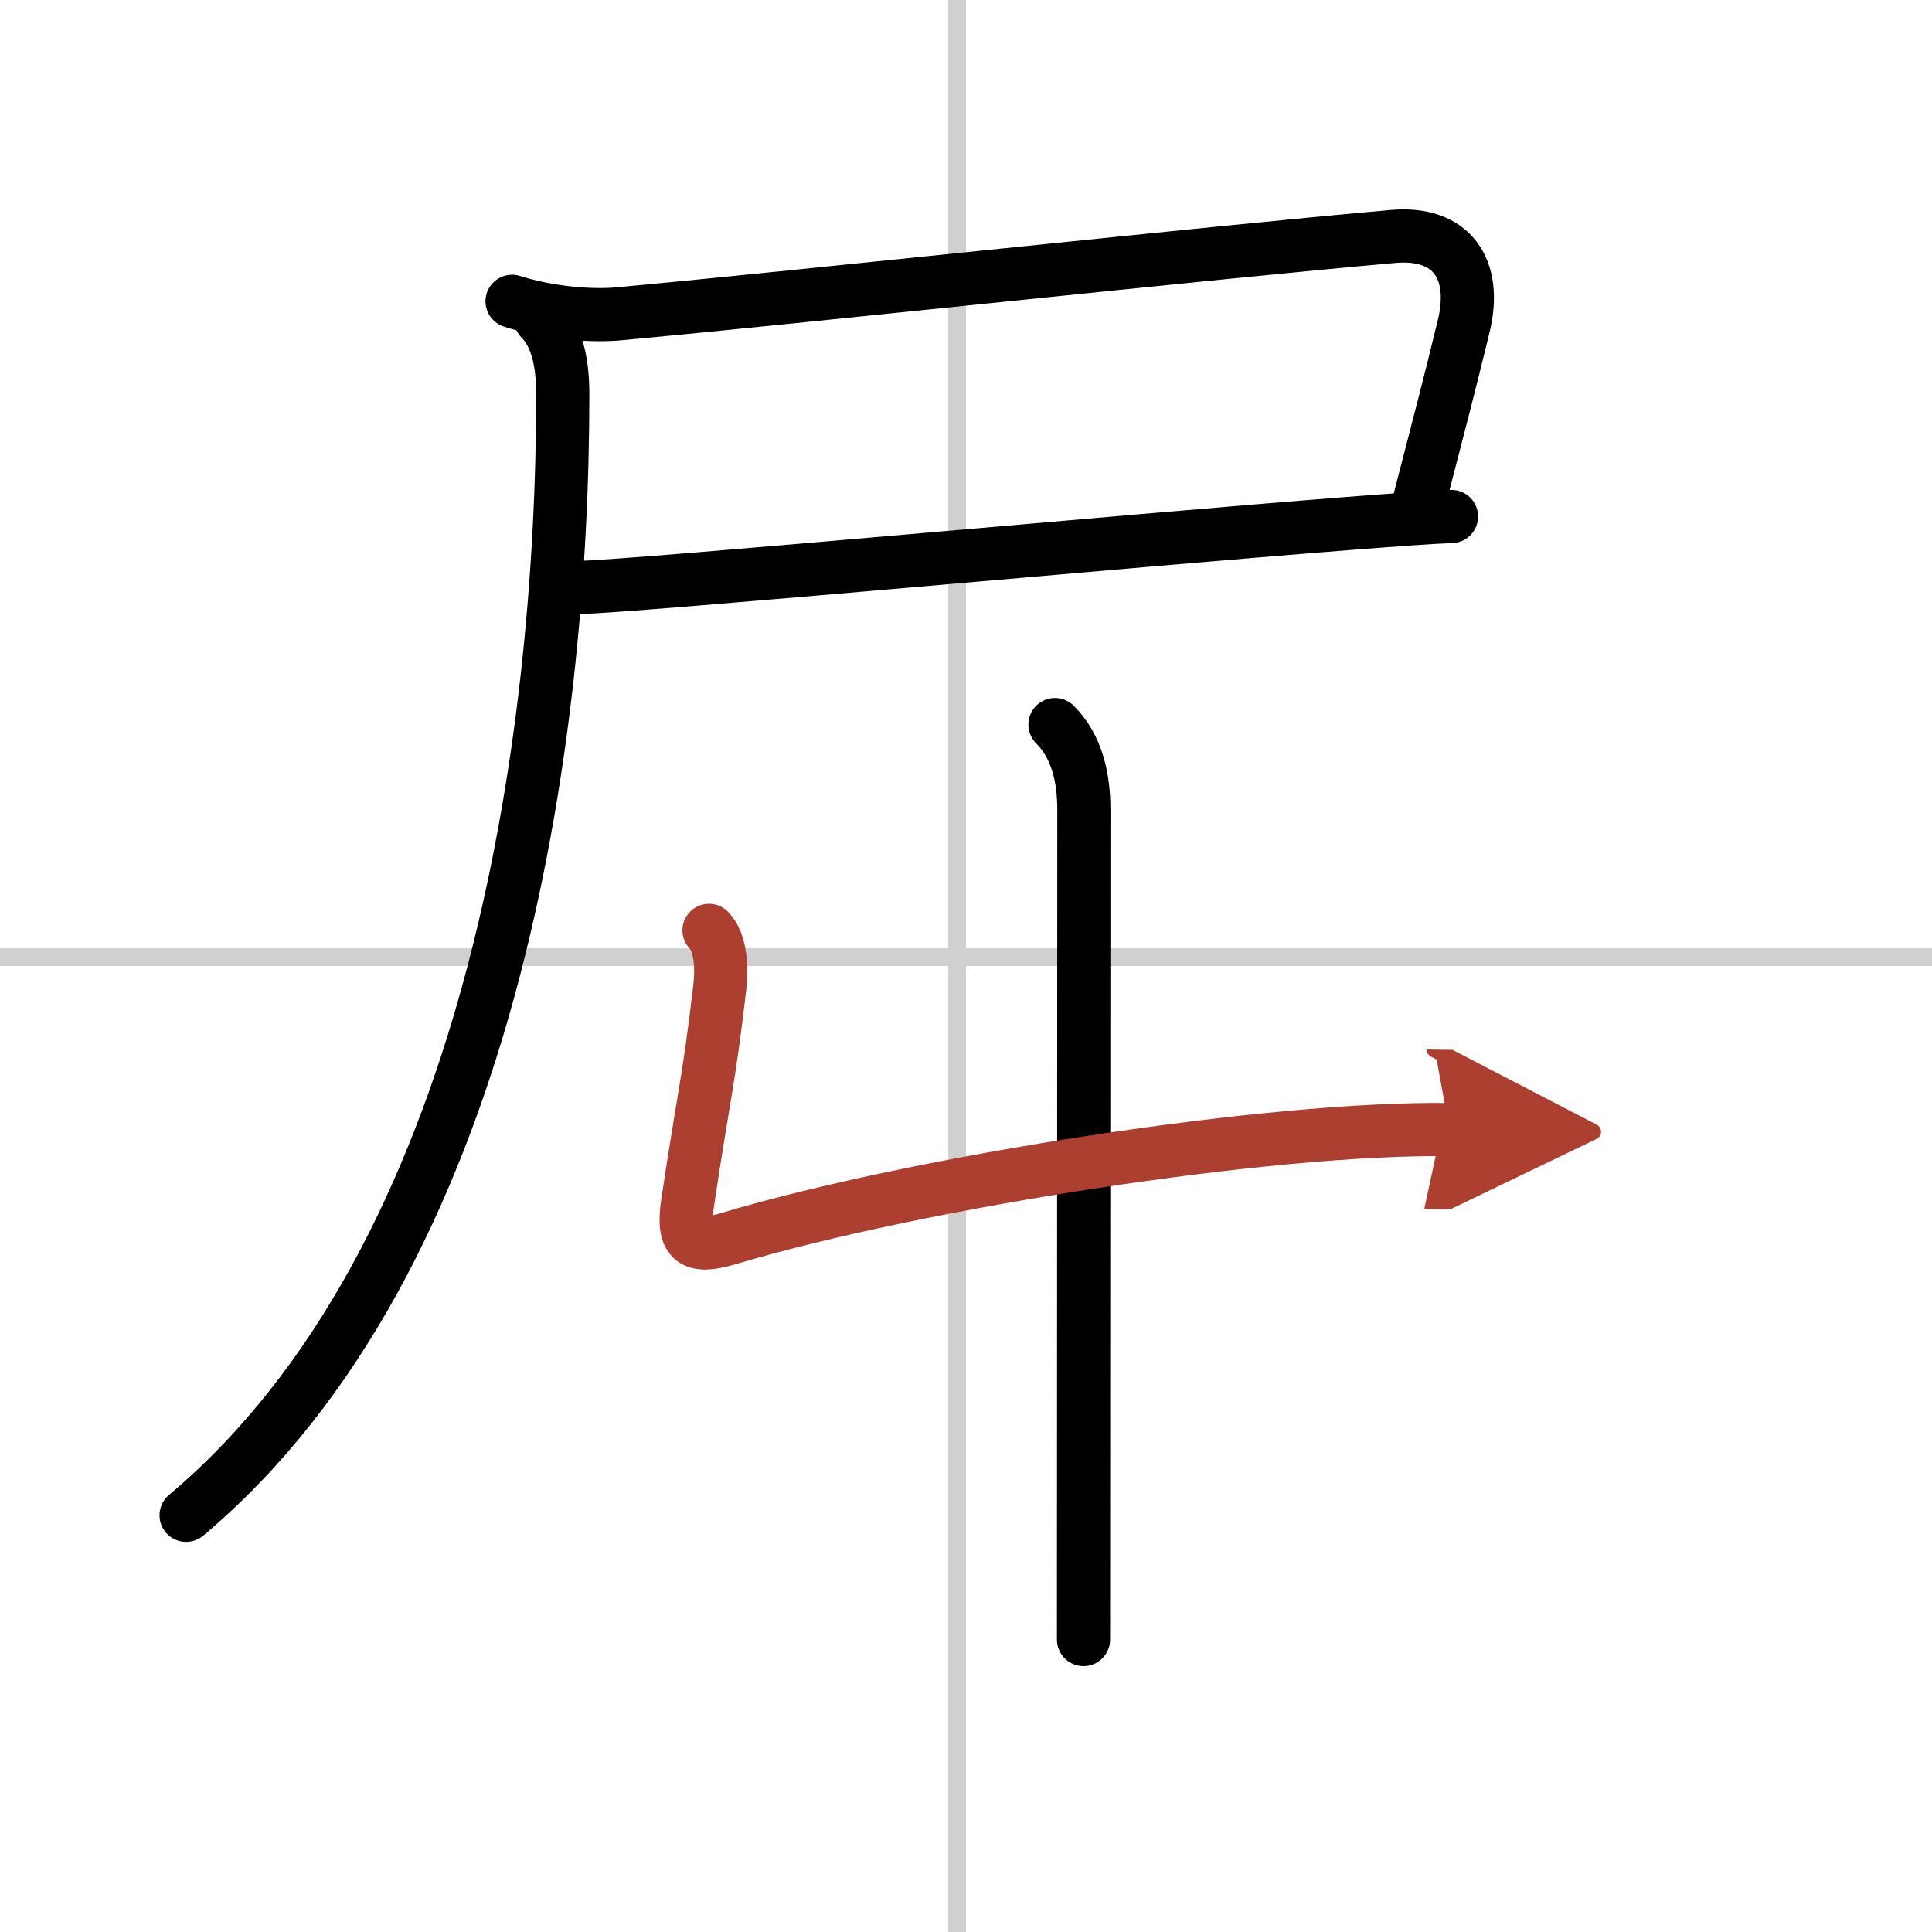
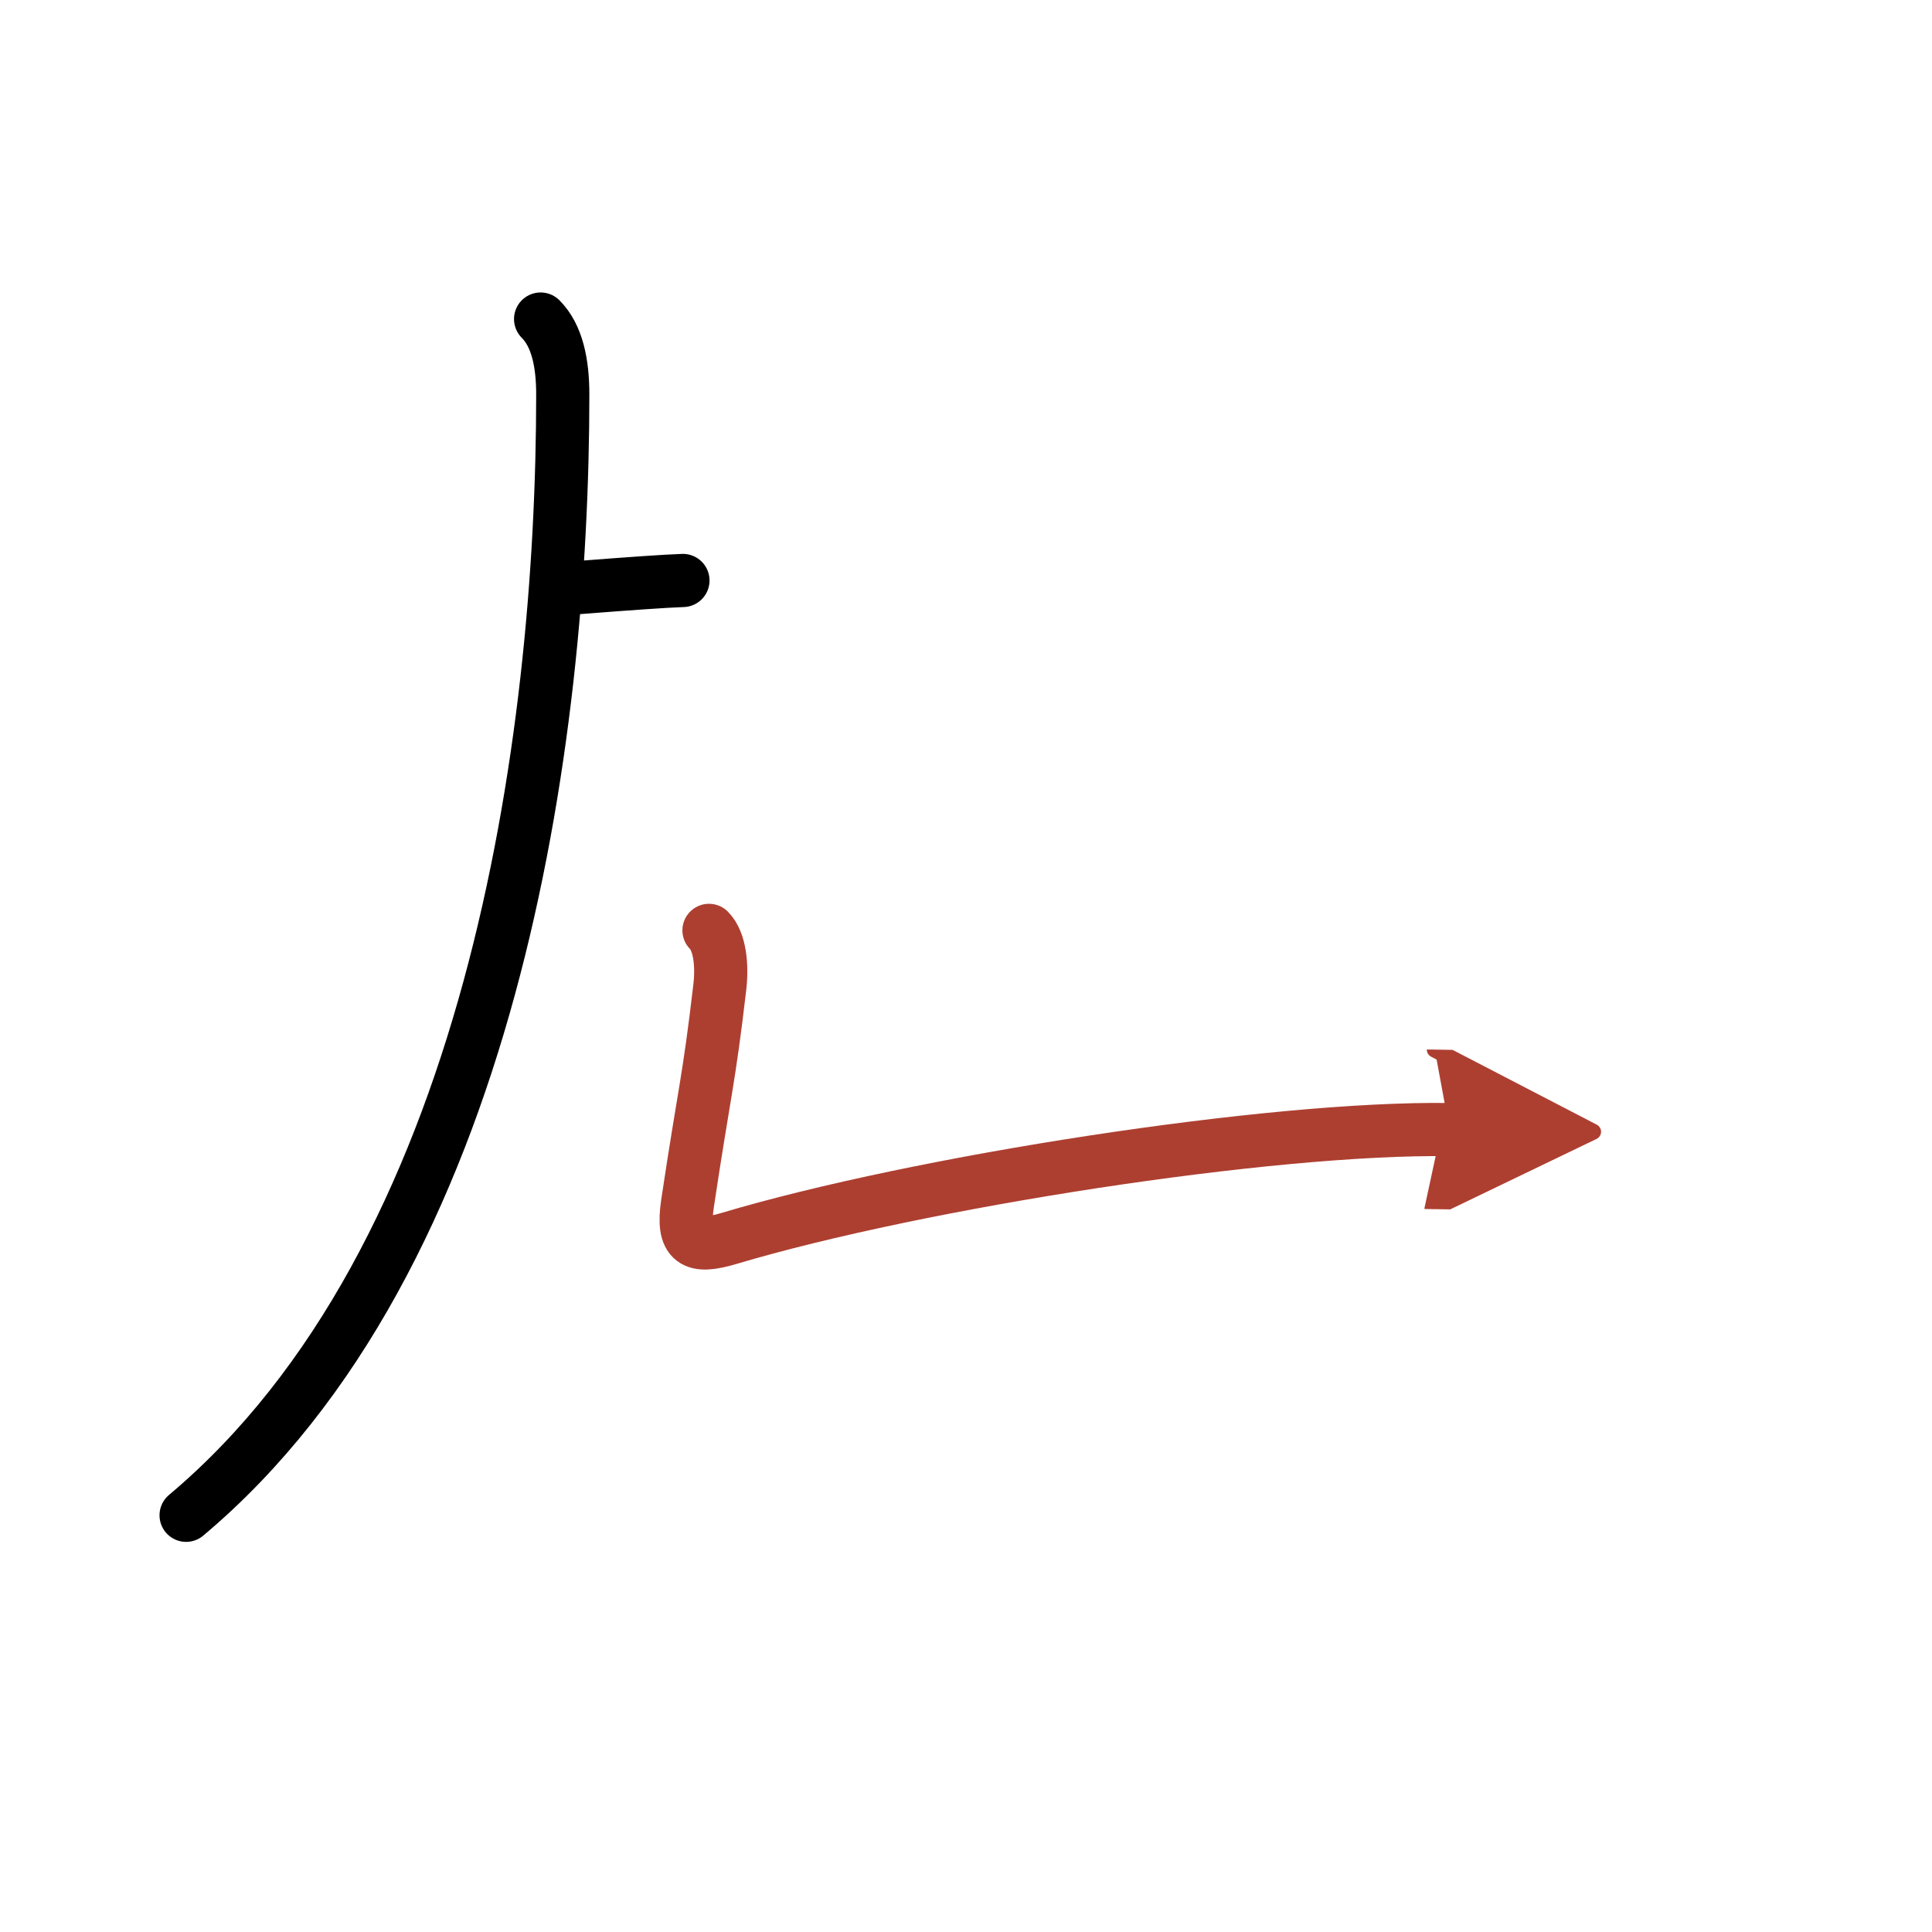
<svg xmlns="http://www.w3.org/2000/svg" width="400" height="400" viewBox="0 0 109 109">
  <defs>
    <marker id="a" markerWidth="4" orient="auto" refX="1" refY="5" viewBox="0 0 10 10">
      <polyline points="0 0 10 5 0 10 1 5" fill="#ad3f31" stroke="#ad3f31" />
    </marker>
  </defs>
  <g fill="none" stroke="#000" stroke-linecap="round" stroke-linejoin="round" stroke-width="3">
    <rect width="100%" height="100%" fill="#fff" stroke="#fff" />
-     <line x1="54" x2="54" y2="109" stroke="#d0d0d0" stroke-width="1" />
-     <line x2="109" y1="54" y2="54" stroke="#d0d0d0" stroke-width="1" />
-     <path d="m28.89 17c1.77 0.57 4.21 0.88 6.08 0.7 10.28-0.95 33.28-3.45 43.63-4.36 3.26-0.29 4.77 1.79 3.98 5.06-0.86 3.54-1.26 5.03-2.49 9.8" />
-     <path d="M32.64,33.15C36.8,33,63.31,30.53,76,29.54c2.82-0.22,4.93-0.37,5.89-0.4" />
+     <path d="M32.64,33.15c2.82-0.22,4.93-0.37,5.89-0.4" />
    <path d="m30.5 18c0.94 0.94 1.25 2.5 1.25 4.25 0 19.53-4 48.75-21.25 63.24" />
-     <path d="m59.52 40.88c1.24 1.24 1.63 2.99 1.63 4.81 0 6.31-0.02 36.96-0.02 46.81" />
    <path d="m40 52.49c0.63 0.63 0.75 2.01 0.61 3.2-0.62 5.33-0.86 5.81-1.82 12.2-0.33 2.23 0.36 2.57 2.34 1.98 10.69-3.19 30.61-6.29 40.65-6.14" marker-end="url(#a)" stroke="#ad3f31" />
  </g>
</svg>